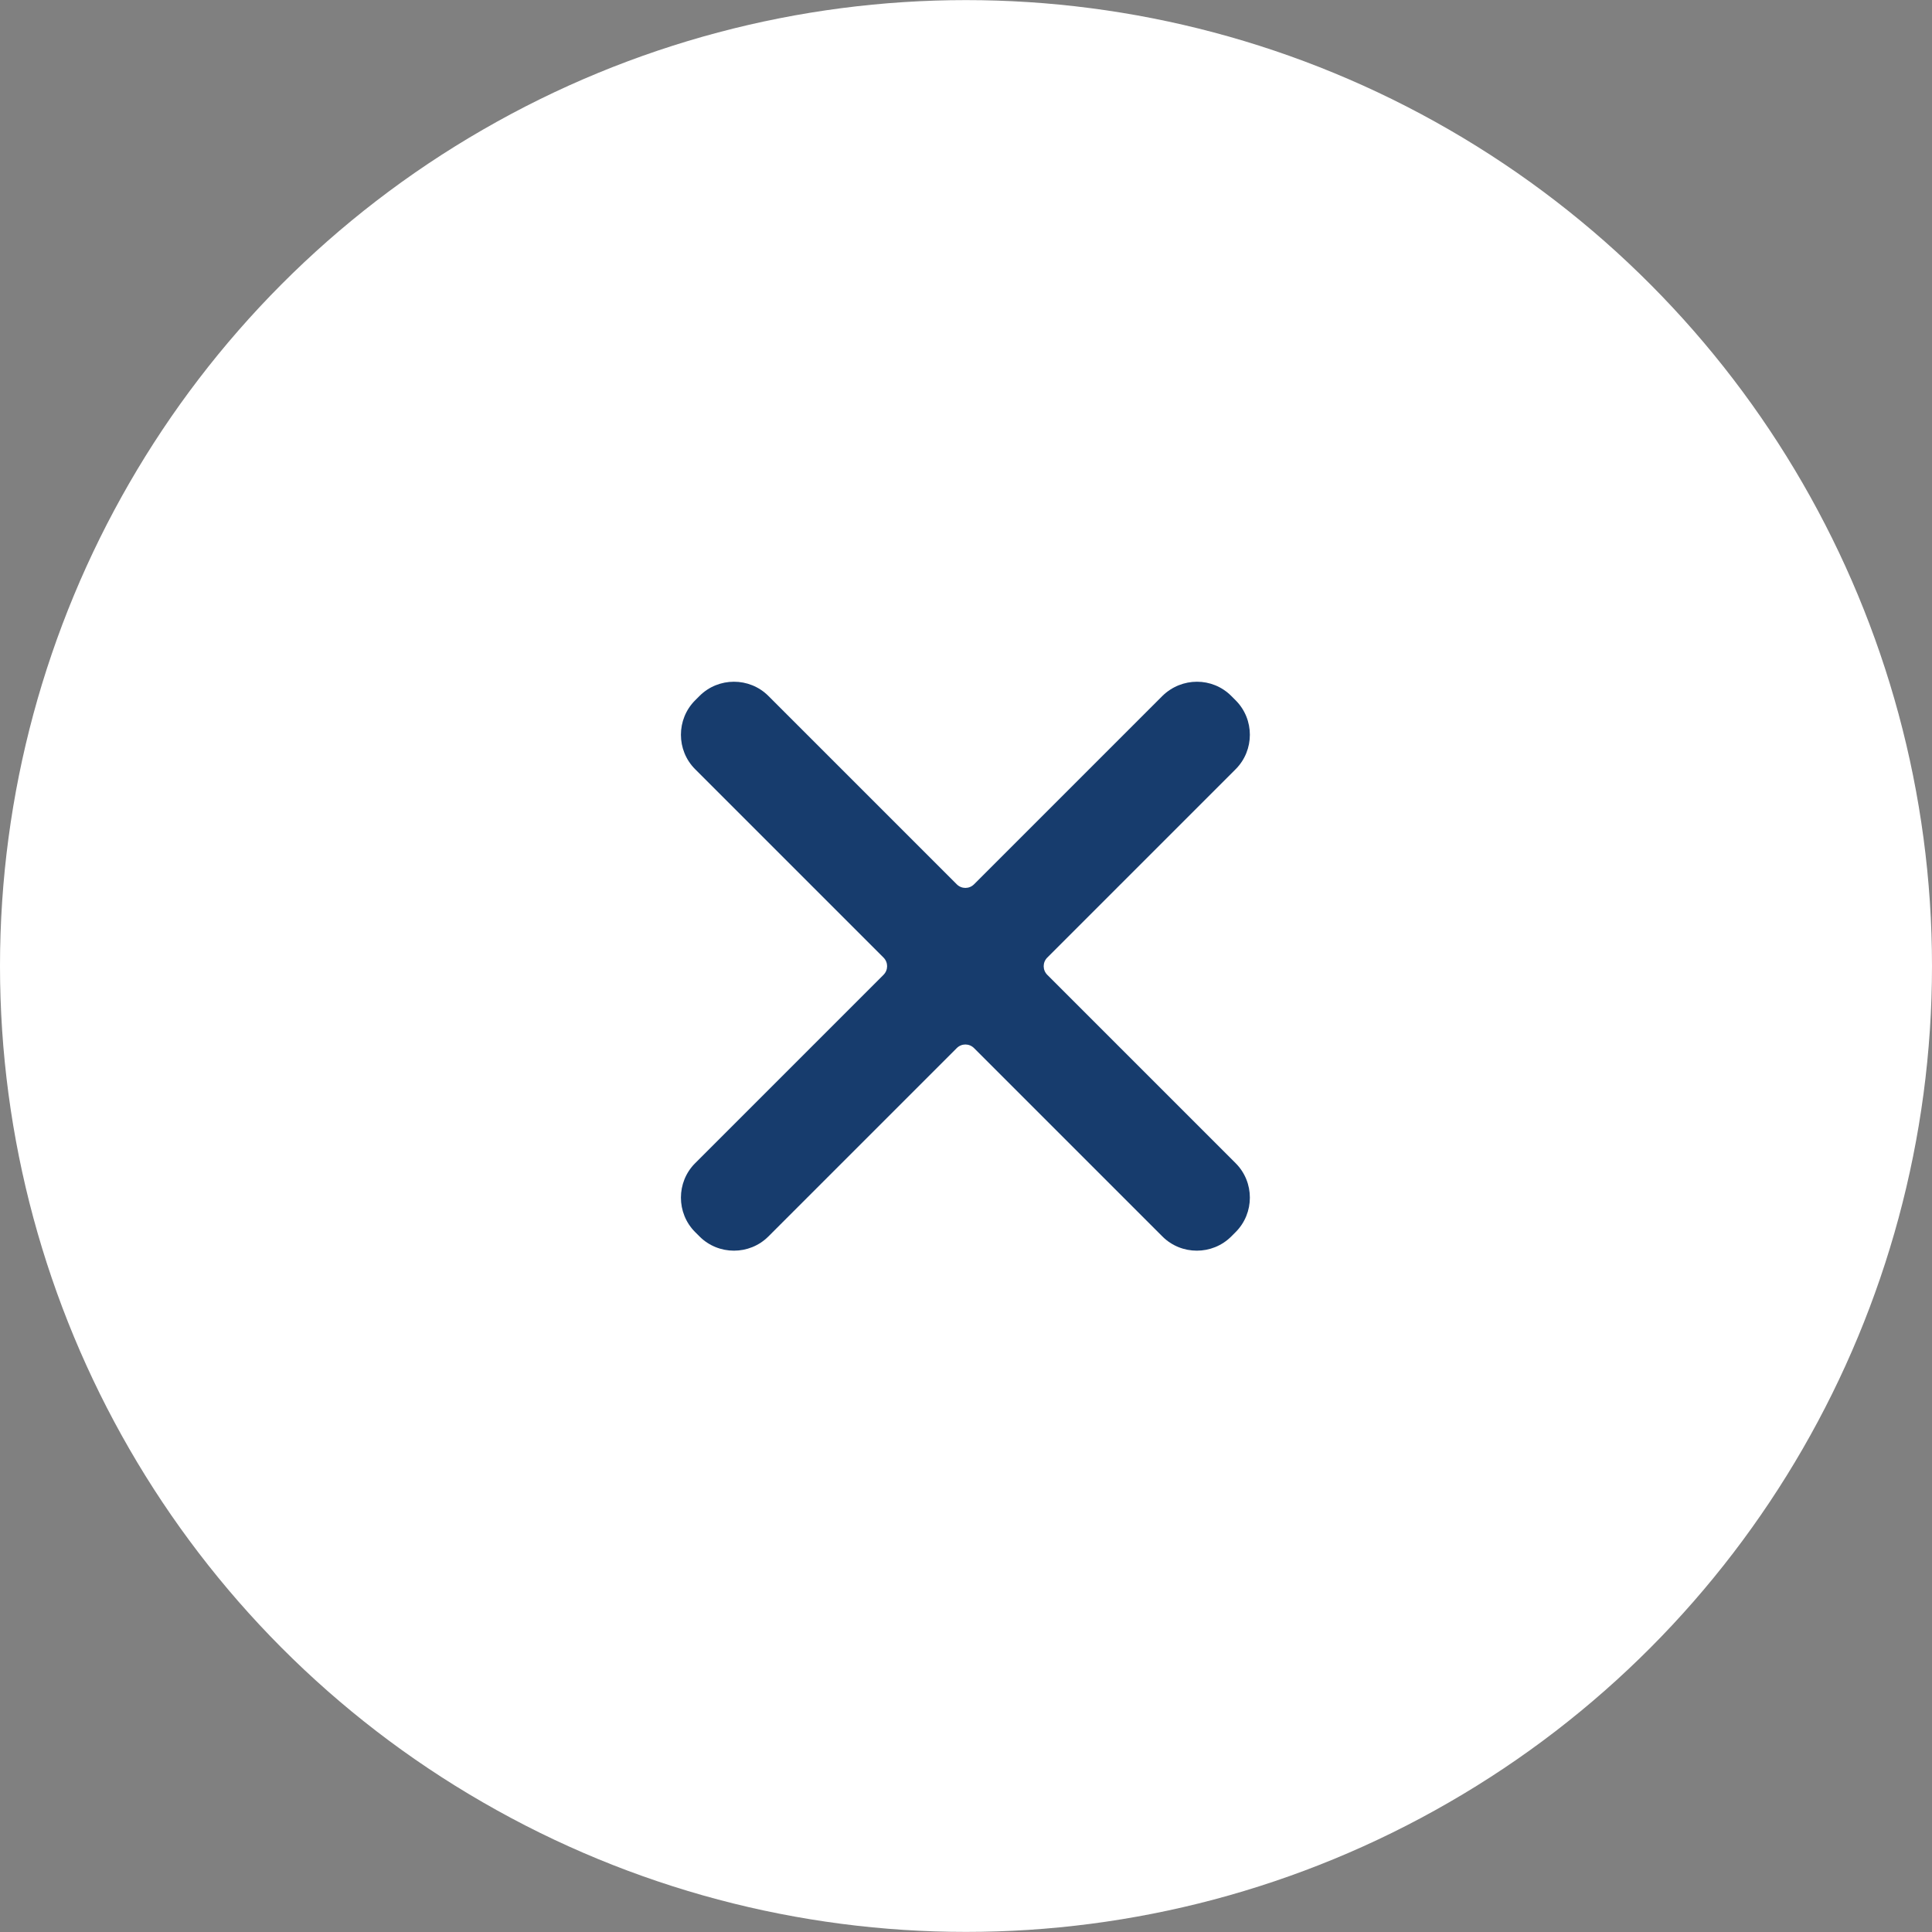
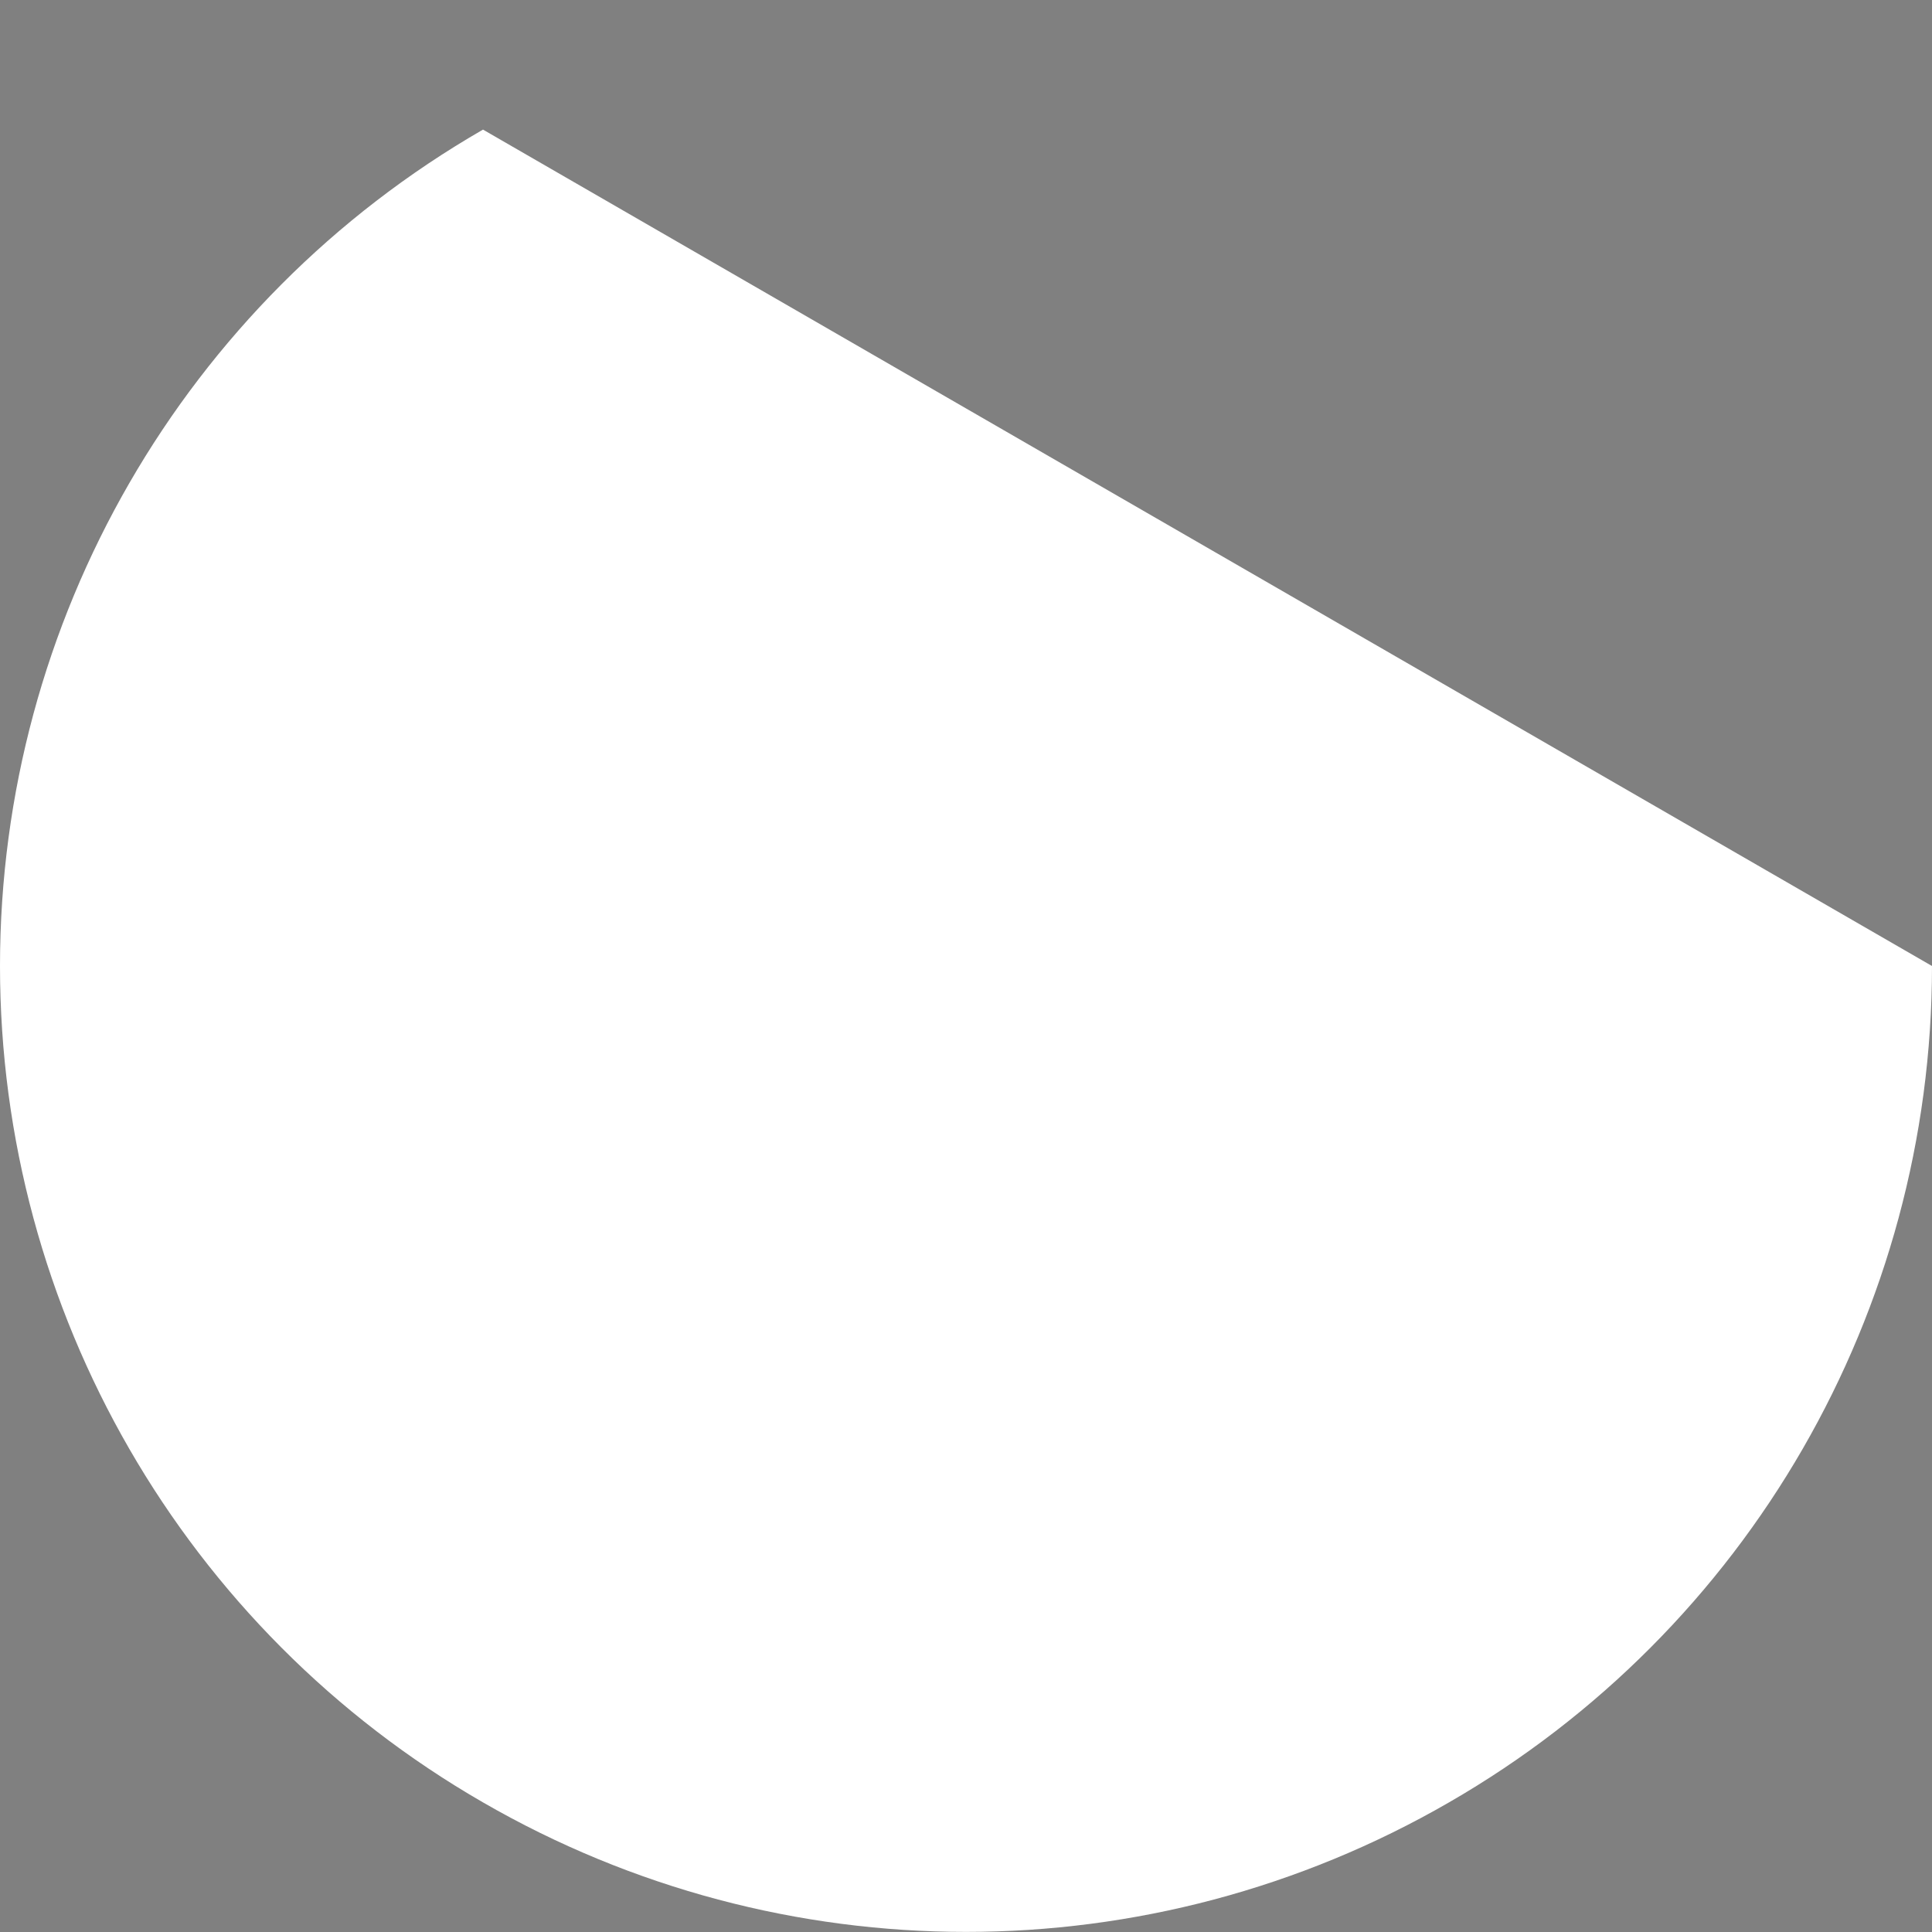
<svg xmlns="http://www.w3.org/2000/svg" id="Layer_2" data-name="Layer 2" width="48" height="48" viewBox="0 0 48 48">
  <rect x="0" y="0" width="48" height="48" fill="#808080" stroke="none" />
  <defs>
    <style>
      .cls-1 {
        fill: #fff;
      }

      .cls-2 {
        fill: #173c6d;
      }
    </style>
  </defs>
  <g id="Layer_1-2" data-name="Layer 1">
    <g>
-       <path class="cls-1" d="M48,24c0,8.57-4.57,16.5-12,20.78-7.43,4.29-16.57,4.29-24,0C4.57,40.5,0,32.57,0,24S4.57,7.5,12,3.22c7.43-4.29,16.57-4.29,24,0,7.43,4.29,12,12.21,12,20.78" />
-       <path class="cls-2" d="M30.7,19.11c.47-.47,.47-1.24,0-1.71l-.11-.11c-.47-.47-1.23-.47-1.71,0l-4.68,4.68c-.12,.12-.31,.12-.43,0l-4.68-4.68c-.47-.47-1.24-.47-1.71,0l-.11,.11c-.47,.47-.47,1.24,0,1.71l4.68,4.68c.12,.12,.12,.31,0,.43l-4.68,4.68c-.47,.47-.47,1.24,0,1.71l.11,.11c.47,.47,1.24,.47,1.71,0l4.68-4.68c.12-.12,.31-.12,.43,0l4.68,4.68c.47,.47,1.24,.47,1.71,0l.11-.11c.47-.47,.47-1.24,0-1.71l-4.68-4.68c-.12-.12-.12-.31,0-.43l4.68-4.68Z" />
+       <path class="cls-1" d="M48,24c0,8.57-4.57,16.5-12,20.78-7.43,4.29-16.57,4.29-24,0C4.57,40.5,0,32.57,0,24S4.57,7.5,12,3.22" />
    </g>
  </g>
</svg>